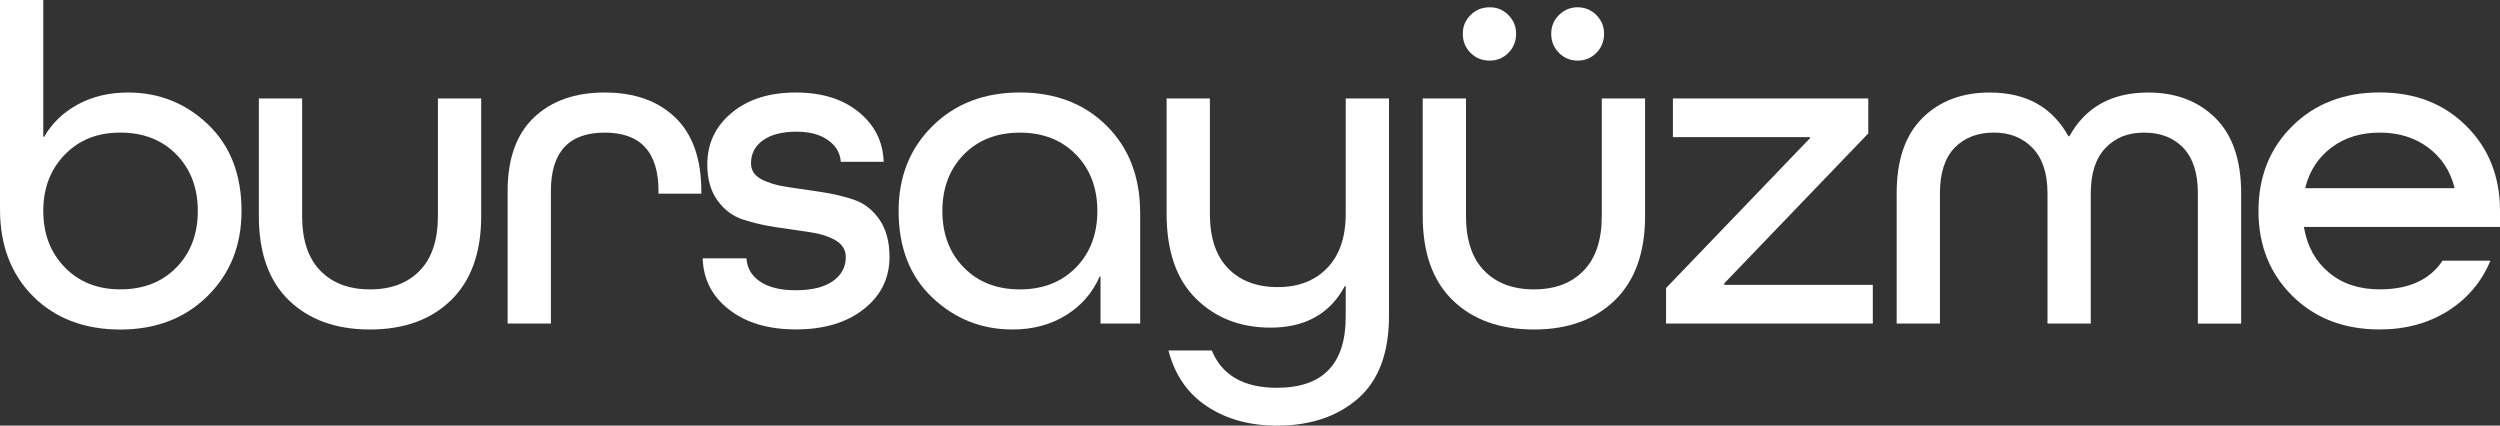
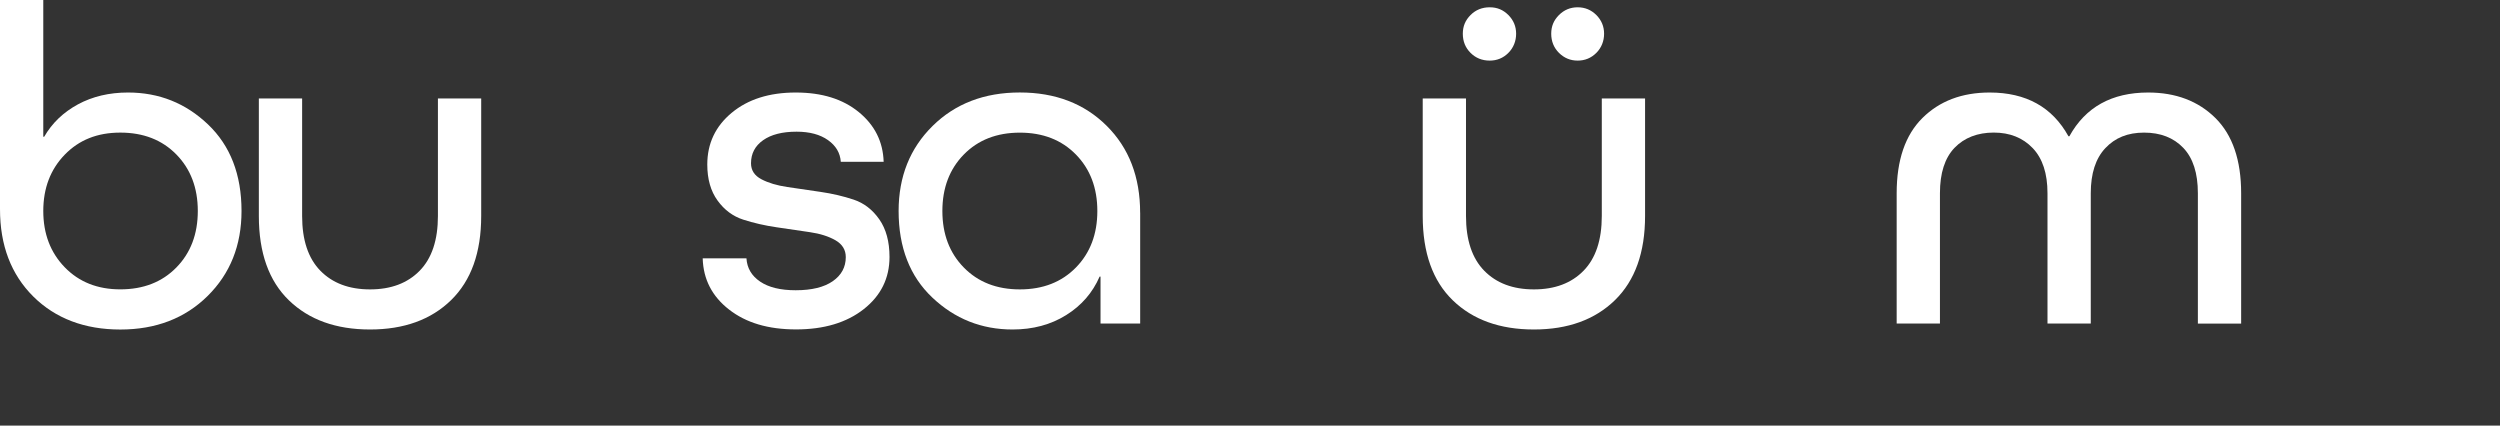
<svg xmlns="http://www.w3.org/2000/svg" id="katman_2" data-name="katman 2" viewBox="0 0 675.29 114.97">
  <rect x="0" y="0" width="675.29" height="114.97" fill="#333333" stroke="none" />
  <defs>
    <style>      .cls-1 {        fill: #fff;      }    </style>
  </defs>
  <g id="katman_2-2" data-name="katman 2">
    <g>
      <g>
        <path class="cls-1" d="M0,56.5V0h11.69v36.93h.25c2.13-3.69,5.17-6.6,9.11-8.74,3.94-2.13,8.45-3.2,13.54-3.2,8.37,0,15.57,2.87,21.6,8.62,6.03,5.75,9.05,13.54,9.05,23.39,0,9.27-3.06,16.93-9.17,22.96-6.11,6.03-13.97,9.05-23.57,9.05s-17.52-2.97-23.51-8.92C2.99,74.12,0,66.27,0,56.5ZM32.5,78.16c6.24,0,11.28-1.97,15.14-5.91s5.79-9.03,5.79-15.26-1.93-11.32-5.79-15.26c-3.86-3.94-8.91-5.91-15.14-5.91s-11.16,1.99-15.02,5.97c-3.86,3.98-5.79,9.05-5.79,15.2s1.93,11.22,5.79,15.2c3.86,3.98,8.86,5.97,15.02,5.97Z" />
        <path class="cls-1" d="M118.29,58.35v-31.76h11.69v31.76c0,9.85-2.71,17.42-8.12,22.71-5.42,5.29-12.72,7.94-21.91,7.94s-16.49-2.63-21.91-7.88c-5.42-5.25-8.12-12.84-8.12-22.77v-31.76h11.69v31.76c0,6.48,1.64,11.41,4.92,14.77s7.76,5.05,13.42,5.05,10.13-1.68,13.42-5.05c3.28-3.36,4.92-8.29,4.92-14.77h0Z" />
-         <path class="cls-1" d="M189.44,52.32h-11.57v-.74c0-10.5-4.84-15.76-14.53-15.76s-14.53,5.25-14.53,15.76v35.82h-11.69v-35.82c0-8.7,2.36-15.3,7.08-19.82,4.72-4.51,11.1-6.77,19.14-6.77s14.4,2.26,19.08,6.77c4.68,4.51,7.02,11.16,7.02,19.94,0,0,0,.62,0,.62Z" />
        <path class="cls-1" d="M238.68,43.7h-11.57c-.16-2.38-1.31-4.33-3.45-5.85s-4.97-2.28-8.49-2.28c-3.86,0-6.87.77-9.05,2.31-2.18,1.54-3.26,3.61-3.26,6.22,0,1.9.94,3.34,2.81,4.32,1.88.99,4.2,1.68,6.97,2.09s5.76.85,8.98,1.32,6.21,1.17,8.99,2.1c2.77.93,5.08,2.71,6.91,5.33s2.75,6.01,2.75,10.15c0,5.75-2.32,10.44-6.95,14.09-4.64,3.65-10.73,5.48-18.28,5.48s-13.5-1.78-18.09-5.35c-4.6-3.57-6.98-8.18-7.14-13.85h11.82c.16,2.63,1.39,4.72,3.69,6.28s5.5,2.34,9.6,2.34c4.35,0,7.69-.82,10.03-2.45s3.51-3.8,3.51-6.5c0-1.96-.93-3.47-2.77-4.54-1.85-1.06-4.16-1.8-6.93-2.2-2.77-.41-5.76-.84-8.98-1.32-3.22-.47-6.22-1.16-9.01-2.06s-5.11-2.62-6.95-5.17c-1.85-2.54-2.77-5.79-2.77-9.72,0-5.66,2.19-10.32,6.59-13.97,4.39-3.65,10.16-5.48,17.29-5.48s12.74,1.77,17.05,5.29c4.31,3.53,6.54,8,6.71,13.42h-.01Z" />
        <path class="cls-1" d="M307.98,57.49v29.91h-10.71v-12.68h-.25c-1.89,4.35-4.9,7.82-9.05,10.4-4.14,2.59-8.97,3.88-14.46,3.88-8.37,0-15.59-2.87-21.67-8.62-6.07-5.74-9.11-13.54-9.11-23.39,0-9.27,3.06-16.93,9.17-22.96,6.11-6.03,13.97-9.05,23.57-9.05s17.42,3,23.45,8.99c6.03,5.99,9.05,13.83,9.05,23.51h0ZM260.34,72.26c3.86,3.94,8.9,5.91,15.14,5.91s11.28-1.97,15.14-5.91c3.86-3.94,5.79-9.03,5.79-15.26s-1.93-11.32-5.79-15.26c-3.86-3.94-8.91-5.91-15.14-5.91s-11.28,1.97-15.14,5.91c-3.86,3.94-5.79,9.03-5.79,15.26s1.93,11.32,5.79,15.26Z" />
      </g>
-       <path class="cls-1" d="M345.15,77.55c5.58,0,10.03-1.72,13.36-5.17,3.32-3.45,4.99-8.33,4.99-14.65v-31.14h11.69v58.72c0,10.01-2.79,17.46-8.37,22.34s-12.88,7.32-21.91,7.32c-7.3,0-13.58-1.72-18.83-5.17s-8.74-8.49-10.46-15.14h11.69c2.79,6.73,8.66,10.09,17.6,10.09,12.39,0,18.59-6.4,18.59-19.2v-8.25h-.25c-4.02,7.47-10.71,11.2-20.06,11.2-8.12,0-14.83-2.6-20.13-7.82-5.29-5.21-7.94-12.86-7.94-22.96v-31.13h11.69v31.14c0,6.48,1.64,11.41,4.92,14.77,3.28,3.37,7.76,5.05,13.42,5.05h0Z" />
      <path class="cls-1" d="M432.67,58.35v-31.76h11.69v31.76c0,9.85-2.71,17.42-8.12,22.71-5.42,5.29-12.72,7.94-21.91,7.94s-16.49-2.63-21.91-7.88-8.12-12.84-8.12-22.77v-31.76h11.69v31.76c0,6.48,1.64,11.41,4.92,14.77s7.76,5.05,13.42,5.05,10.13-1.68,13.42-5.05c3.28-3.36,4.92-8.29,4.92-14.77h0ZM402.39,16.37c-2.05,0-3.78-.7-5.17-2.09-1.4-1.39-2.09-3.12-2.09-5.17s.7-3.65,2.09-5.05c1.39-1.39,3.12-2.09,5.17-2.09s3.65.7,5.05,2.09c1.39,1.4,2.09,3.08,2.09,5.05s-.7,3.78-2.09,5.17c-1.39,1.4-3.08,2.09-5.05,2.09ZM431.2,14.28c-1.4,1.4-3.08,2.09-5.05,2.09s-3.65-.7-5.05-2.09c-1.39-1.39-2.09-3.12-2.09-5.17s.7-3.65,2.09-5.05c1.39-1.39,3.08-2.09,5.05-2.09s3.65.7,5.05,2.09c1.39,1.4,2.09,3.08,2.09,5.05s-.7,3.78-2.09,5.17Z" />
-       <path class="cls-1" d="M505.88,87.4h-55.85v-9.6l38.9-40.5v-.25h-37.05v-10.46h52.77v9.45l-38.9,40.5v.4h40.13s0,10.46,0,10.46Z" />
      <path class="cls-1" d="M564.75,87.4h-11.69v-35.21c0-5.33-1.33-9.4-4-12.19s-6.18-4.19-10.52-4.19-7.96,1.38-10.59,4.12c-2.63,2.75-3.94,6.83-3.94,12.25v35.21h-11.69v-35.2c0-8.94,2.32-15.71,6.95-20.31,4.63-4.59,10.69-6.89,18.16-6.89,9.85,0,16.94,3.94,21.29,11.82h.25c4.35-7.88,11.45-11.82,21.29-11.82,7.46,0,13.52,2.3,18.16,6.89,4.63,4.6,6.95,11.37,6.95,20.31v35.21h-11.69v-35.21c0-5.42-1.31-9.5-3.94-12.25s-6.16-4.12-10.59-4.12-7.84,1.4-10.46,4.19c-2.63,2.79-3.94,6.85-3.94,12.19v35.21h0Z" />
-       <path class="cls-1" d="M675.29,61.3h-52.93v.25c.9,5.09,3.16,9.13,6.77,12.12,3.61,3,8.16,4.49,13.66,4.49,7.88,0,13.54-2.58,16.99-7.75h12.92c-2.38,5.74-6.22,10.28-11.51,13.6-5.29,3.32-11.43,4.98-18.4,4.98-9.6,0-17.46-3.01-23.57-9.05-6.11-6.03-9.17-13.68-9.17-22.96s3.06-16.93,9.17-22.96c6.11-6.03,13.97-9.05,23.57-9.05s17.31,3.02,23.39,9.05c6.07,6.03,9.11,13.68,9.11,22.96v4.31h0ZM655.84,39.82c-3.61-2.67-7.96-4-13.05-4s-9.42,1.33-12.99,4-5.93,6.26-7.08,10.77v.25h40.25v-.25c-1.15-4.51-3.53-8.1-7.14-10.77h.01Z" />
    </g>
  </g>
</svg>